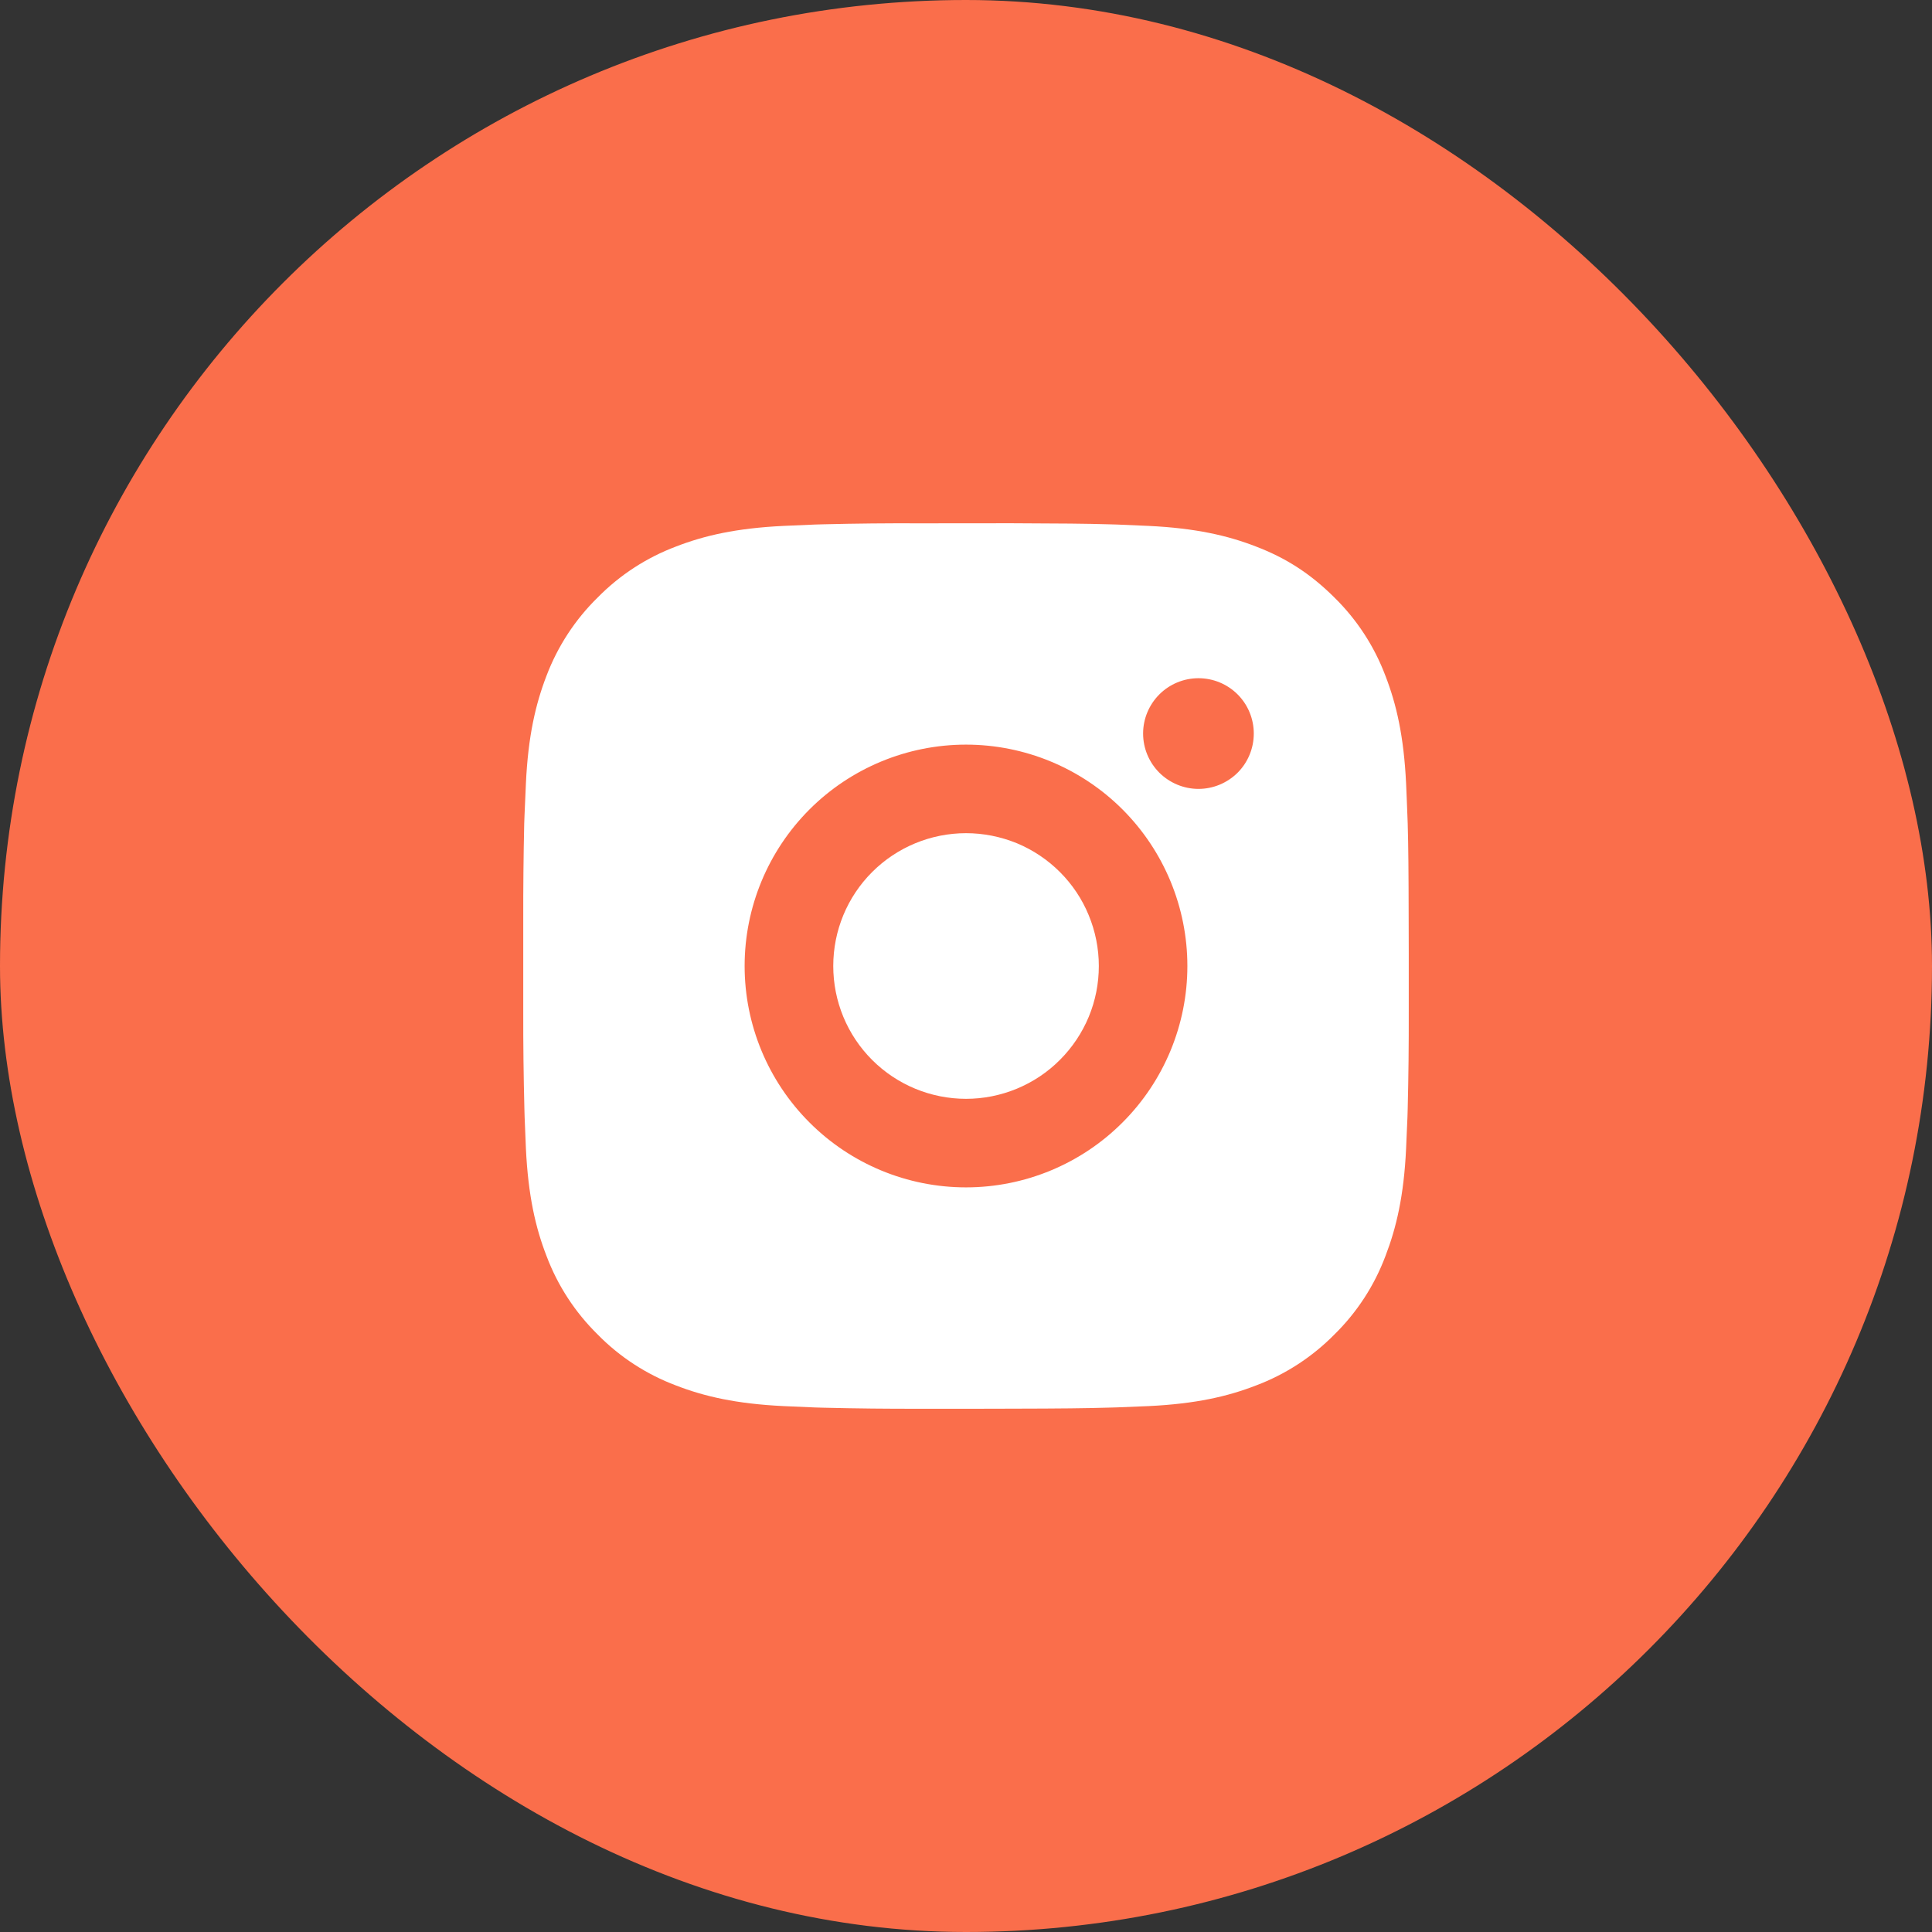
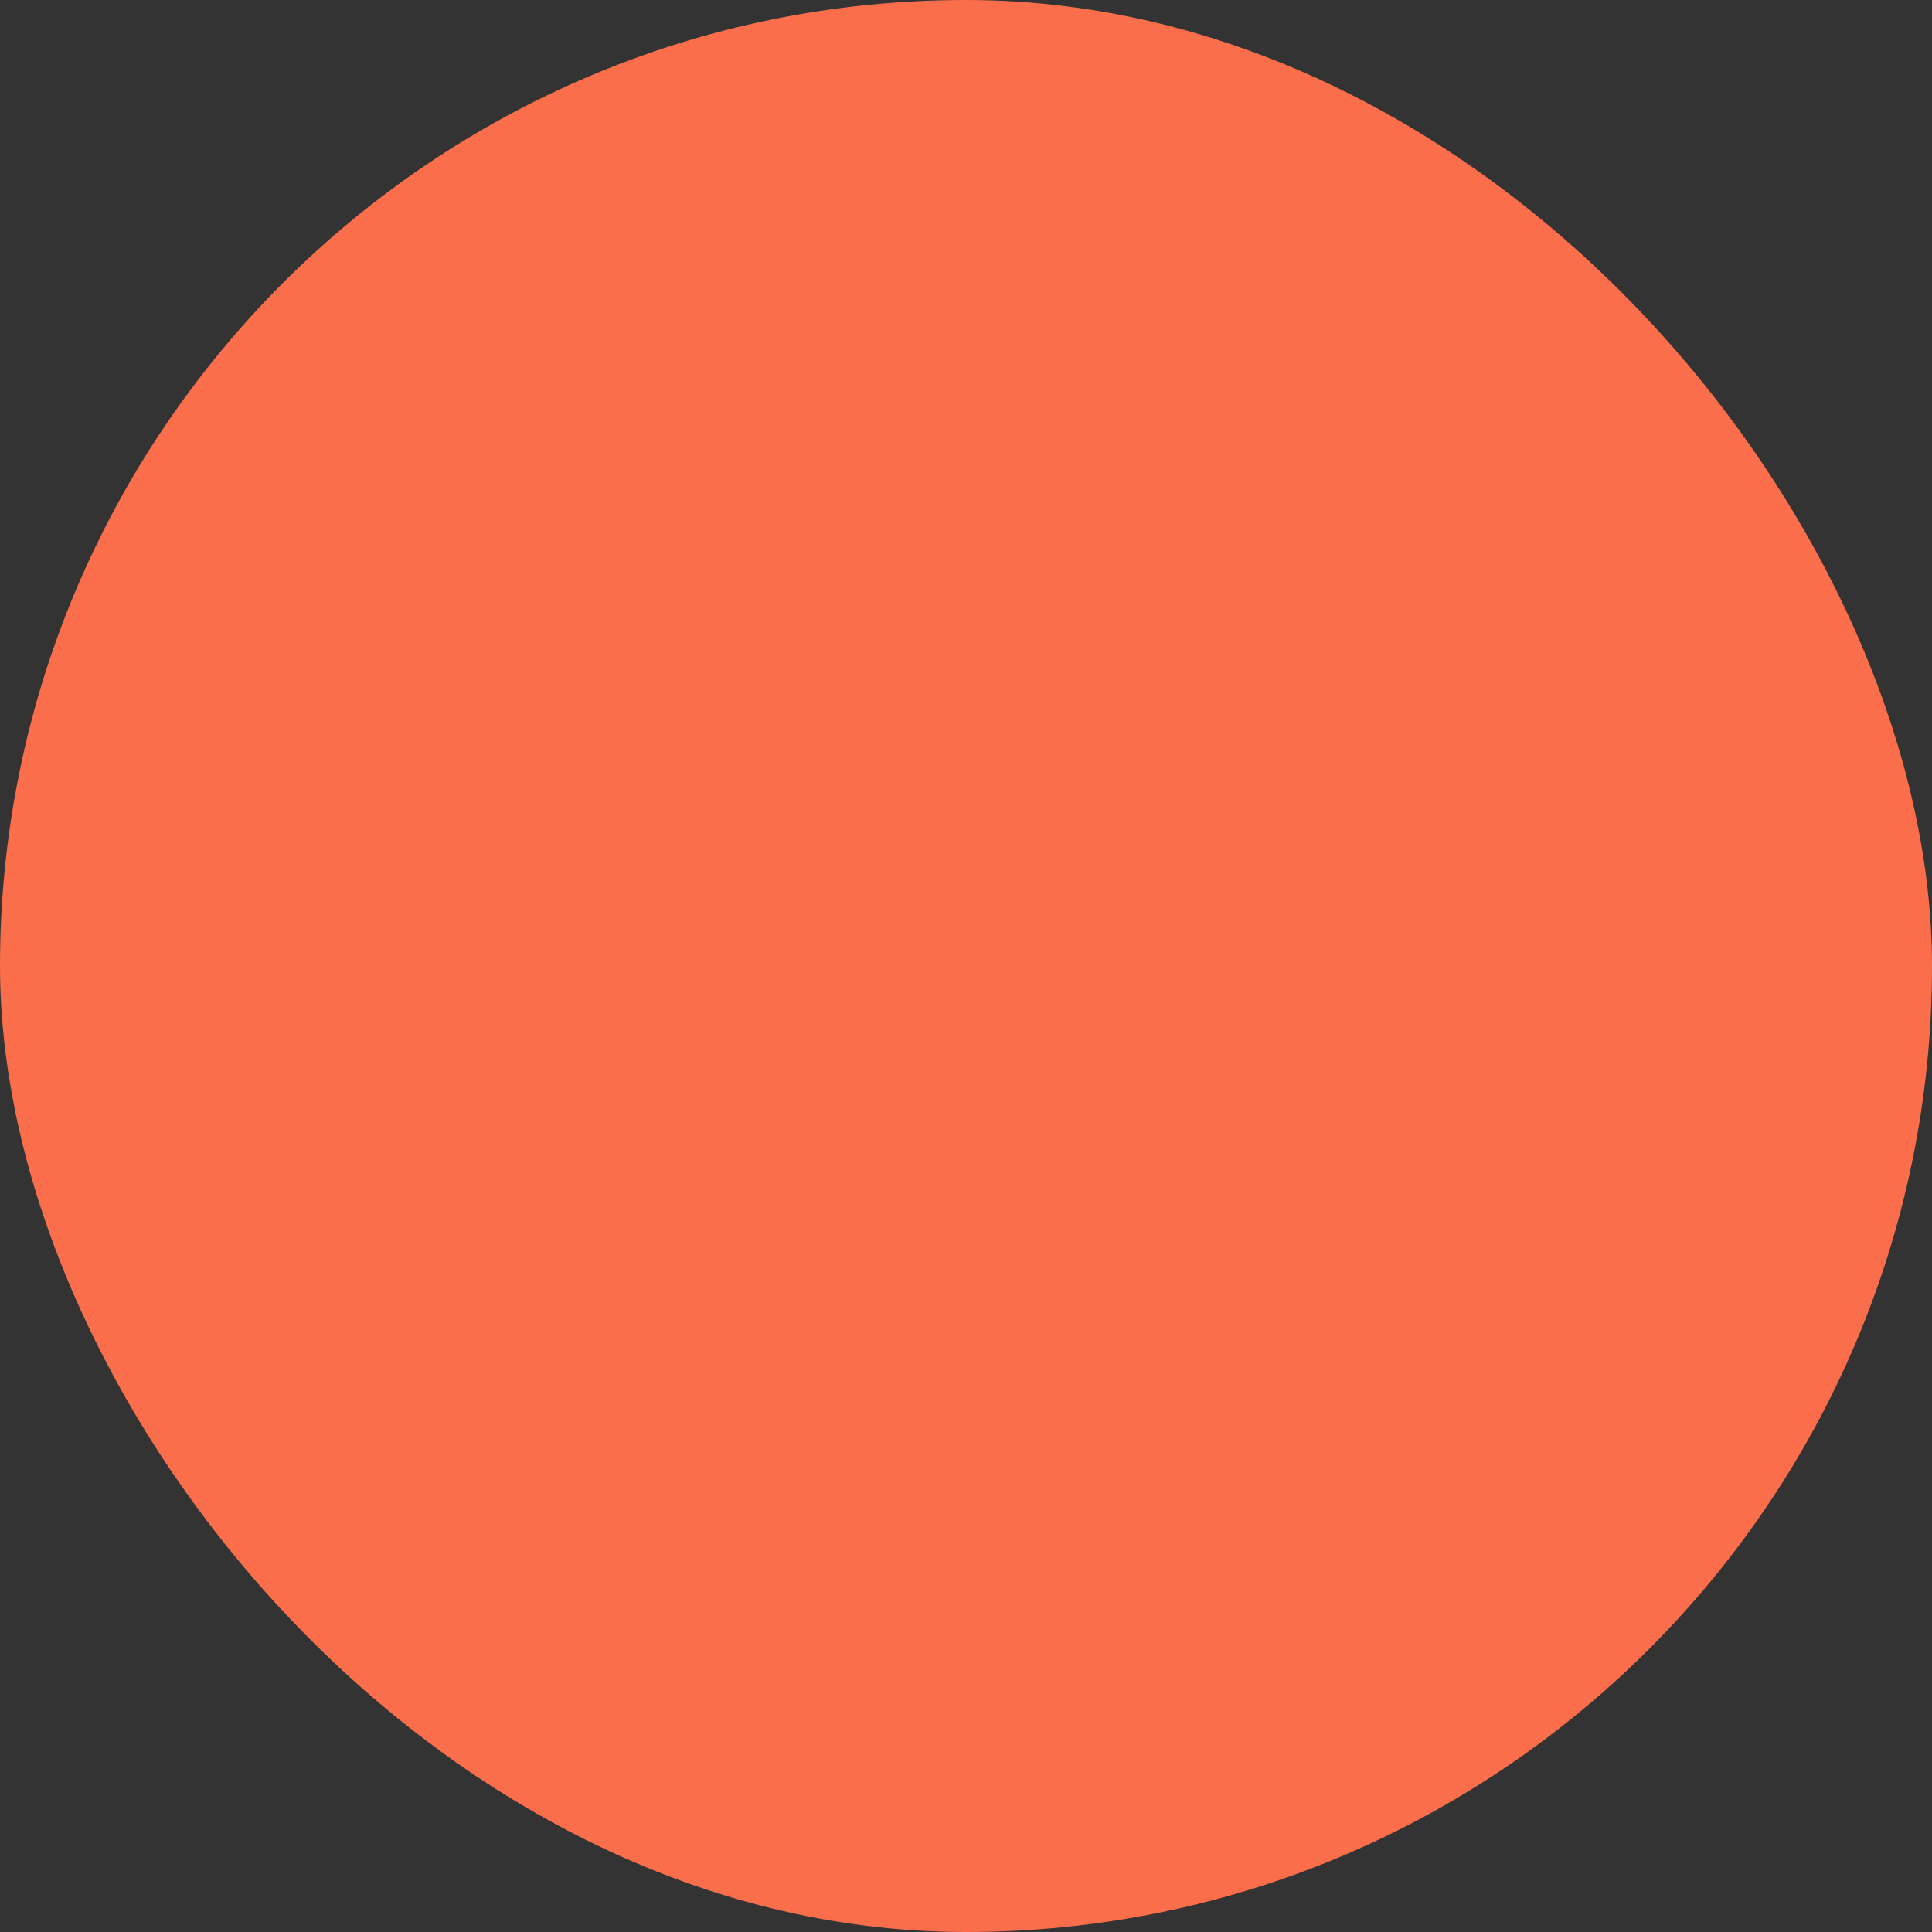
<svg xmlns="http://www.w3.org/2000/svg" width="24" height="24" viewBox="0 0 24 24" fill="none">
  <rect x="0" y="0" width="24" height="24" fill="#333333" stroke="none" />
  <rect width="24" height="24" rx="12" fill="#FA6E4B" />
-   <path d="M12.565 6.5C13.184 6.502 13.498 6.505 13.769 6.513L13.876 6.516C13.999 6.521 14.121 6.526 14.268 6.533C14.853 6.561 15.252 6.653 15.602 6.789C15.965 6.928 16.271 7.118 16.577 7.423C16.857 7.698 17.073 8.03 17.211 8.397C17.347 8.748 17.439 9.147 17.467 9.733C17.473 9.879 17.479 10.001 17.483 10.124L17.487 10.231C17.495 10.502 17.498 10.816 17.499 11.434L17.5 11.845V12.565C17.501 12.966 17.497 13.368 17.487 13.769L17.484 13.875C17.479 13.999 17.474 14.121 17.467 14.267C17.44 14.853 17.346 15.251 17.211 15.602C17.073 15.97 16.857 16.302 16.577 16.577C16.302 16.856 15.969 17.073 15.602 17.211C15.252 17.347 14.853 17.439 14.268 17.467C14.137 17.473 14.007 17.478 13.876 17.483L13.769 17.486C13.498 17.494 13.184 17.498 12.565 17.499L12.155 17.5H11.435C11.034 17.501 10.633 17.497 10.231 17.487L10.125 17.484C9.994 17.479 9.864 17.473 9.733 17.467C9.148 17.439 8.749 17.347 8.398 17.211C8.031 17.073 7.698 16.857 7.424 16.577C7.144 16.302 6.927 15.969 6.789 15.602C6.653 15.252 6.561 14.853 6.533 14.267C6.527 14.136 6.522 14.006 6.517 13.875L6.514 13.769C6.504 13.368 6.499 12.966 6.5 12.565V11.434C6.499 11.033 6.503 10.632 6.512 10.231L6.516 10.124C6.521 10.001 6.526 9.879 6.533 9.733C6.56 9.147 6.653 8.748 6.788 8.397C6.927 8.03 7.144 7.697 7.424 7.423C7.699 7.143 8.031 6.927 8.398 6.789C8.749 6.653 9.147 6.561 9.733 6.533C9.879 6.526 10.001 6.521 10.125 6.516L10.231 6.513C10.632 6.503 11.034 6.499 11.435 6.501L12.565 6.5ZM12 9.25C11.271 9.25 10.571 9.54 10.056 10.055C9.54 10.571 9.25 11.271 9.25 12C9.25 12.729 9.54 13.429 10.056 13.944C10.571 14.46 11.271 14.75 12 14.75C12.729 14.75 13.429 14.46 13.944 13.944C14.46 13.429 14.75 12.729 14.75 12C14.75 11.271 14.46 10.571 13.944 10.055C13.429 9.54 12.729 9.25 12 9.25ZM12 10.35C12.217 10.35 12.431 10.393 12.632 10.475C12.832 10.558 13.014 10.68 13.167 10.833C13.32 10.986 13.442 11.168 13.524 11.368C13.607 11.568 13.65 11.783 13.65 12C13.65 12.216 13.608 12.431 13.525 12.631C13.442 12.831 13.32 13.013 13.167 13.166C13.014 13.32 12.832 13.441 12.632 13.524C12.432 13.607 12.217 13.65 12.001 13.65C11.563 13.65 11.143 13.476 10.834 13.167C10.524 12.857 10.351 12.438 10.351 12C10.351 11.562 10.524 11.143 10.834 10.833C11.143 10.524 11.563 10.35 12.001 10.35M14.888 8.425C14.706 8.425 14.531 8.497 14.402 8.626C14.273 8.755 14.2 8.93 14.2 9.112C14.2 9.295 14.273 9.47 14.402 9.599C14.531 9.727 14.706 9.8 14.888 9.8C15.07 9.8 15.245 9.727 15.374 9.599C15.503 9.47 15.575 9.295 15.575 9.112C15.575 8.93 15.503 8.755 15.374 8.626C15.245 8.497 15.07 8.425 14.888 8.425Z" fill="white" />
</svg>